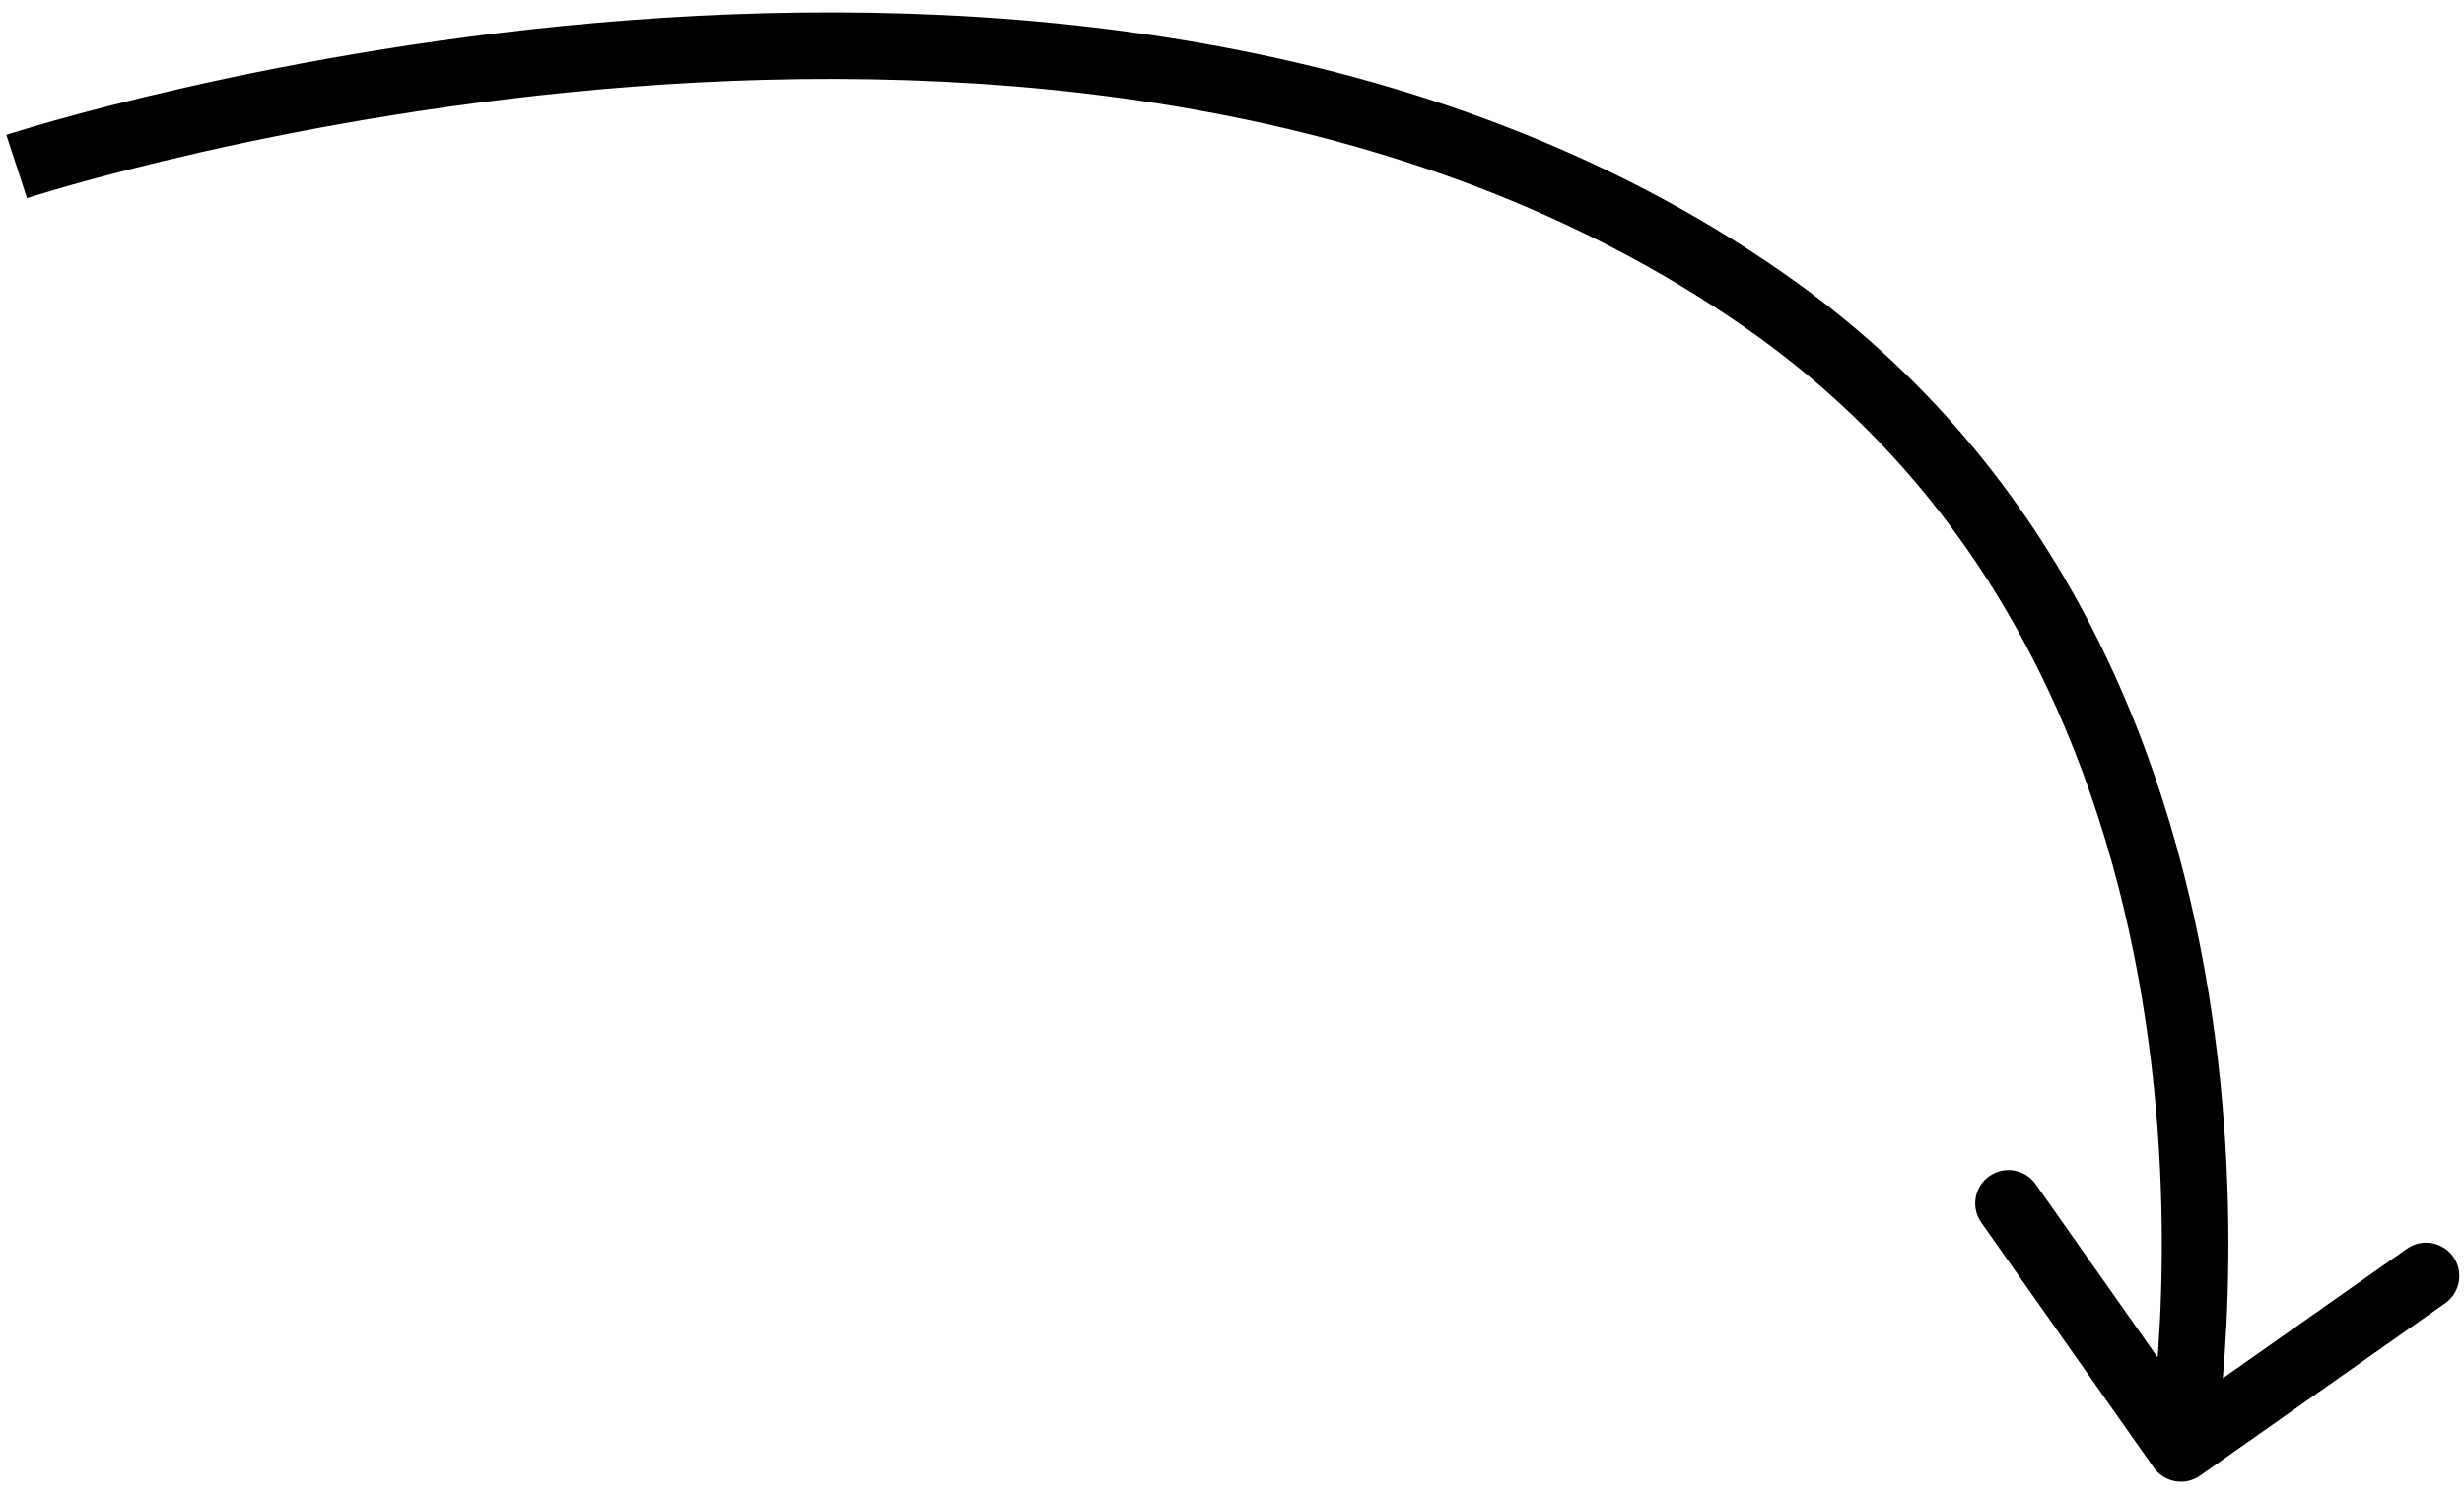
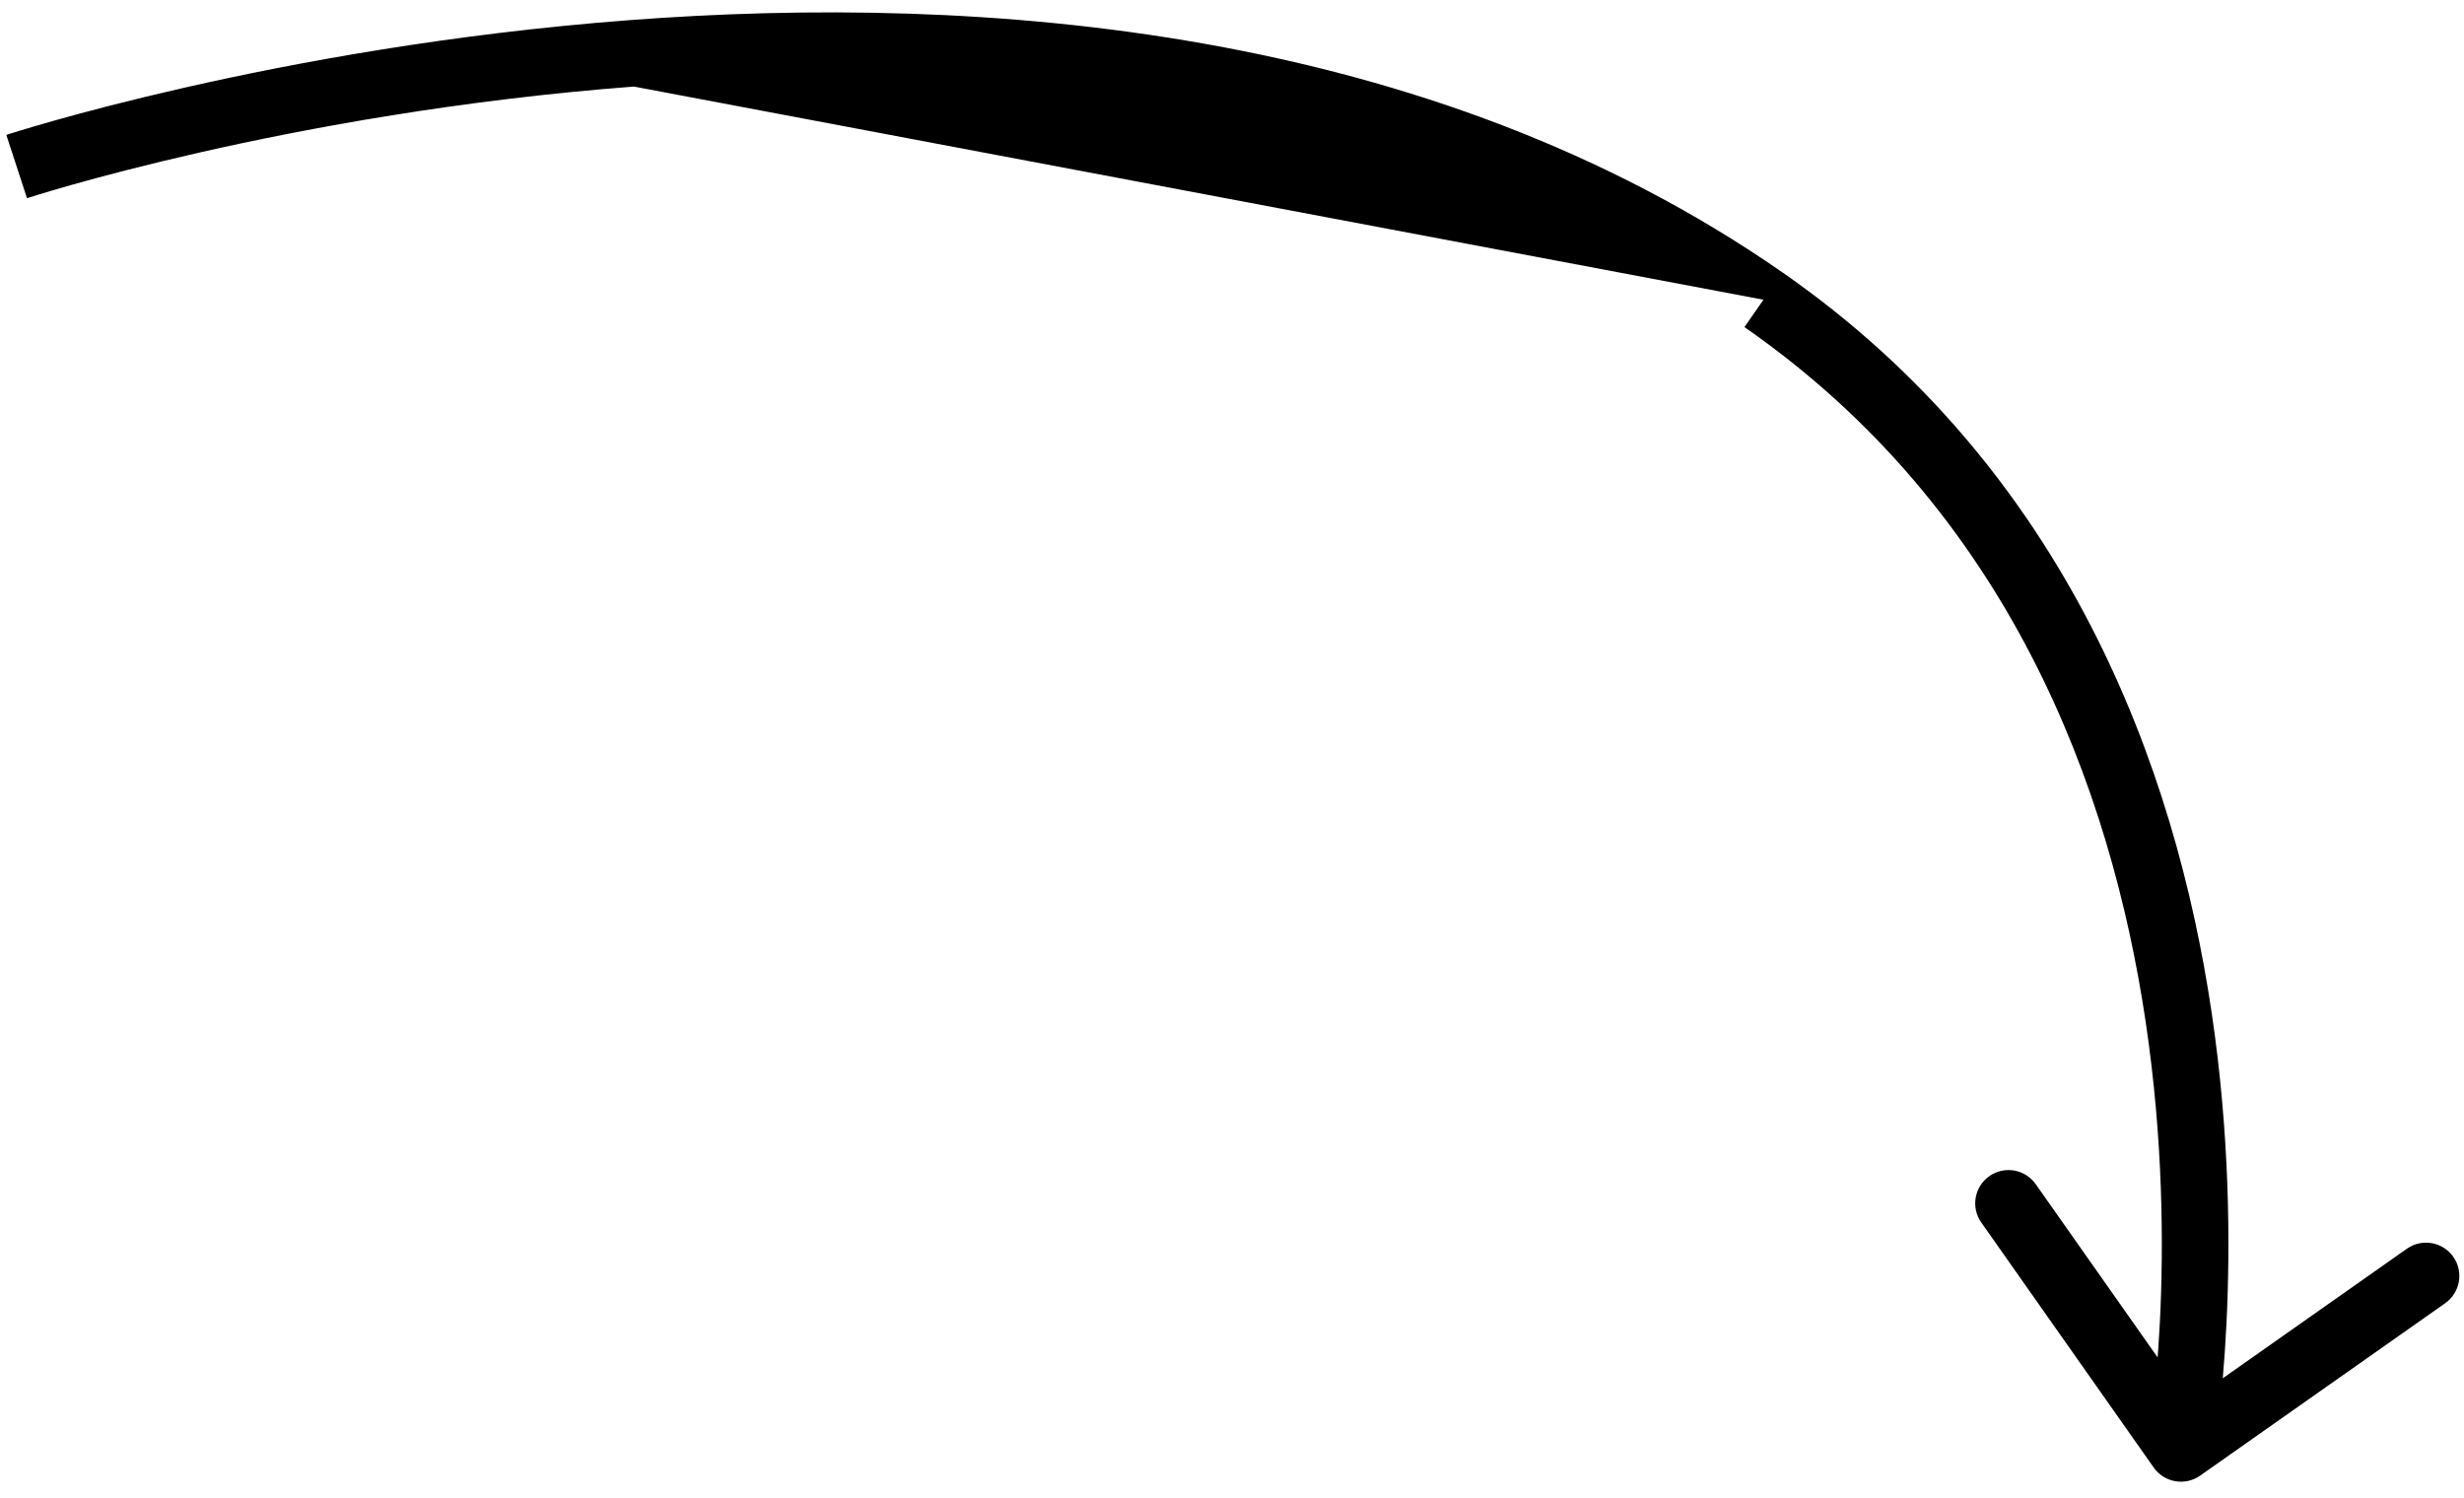
<svg xmlns="http://www.w3.org/2000/svg" width="74" height="45" viewBox="0 0 74 45" fill="none">
-   <path d="M52.961 9.002L52.39 9.824L52.961 9.002ZM64.682 44.078C65 44.53 65.624 44.638 66.076 44.32L73.436 39.141C73.887 38.823 73.996 38.199 73.678 37.747C73.36 37.296 72.736 37.187 72.285 37.505L65.742 42.109L61.138 35.567C60.82 35.115 60.197 35.007 59.745 35.325C59.293 35.642 59.185 36.266 59.503 36.718L64.682 44.078ZM0.5 5.002C0.811 5.953 0.811 5.953 0.811 5.953C0.811 5.953 0.811 5.953 0.812 5.953C0.812 5.952 0.813 5.952 0.815 5.952C0.818 5.951 0.823 5.949 0.83 5.947C0.844 5.942 0.865 5.935 0.894 5.926C0.951 5.908 1.038 5.881 1.154 5.846C1.385 5.775 1.729 5.672 2.176 5.546C3.07 5.294 4.374 4.949 6.006 4.578C9.271 3.836 13.837 2.996 19.039 2.6C29.478 1.807 42.314 2.819 52.39 9.824L52.961 9.002L53.531 8.181C42.896 0.788 29.502 -0.2 18.888 0.606C13.564 1.011 8.898 1.87 5.563 2.628C3.894 3.007 2.557 3.361 1.633 3.621C1.172 3.752 0.813 3.858 0.569 3.933C0.447 3.97 0.354 4 0.29 4.02C0.258 4.03 0.233 4.038 0.216 4.043C0.208 4.046 0.201 4.048 0.197 4.049C0.195 4.05 0.193 4.051 0.191 4.051C0.191 4.051 0.19 4.052 0.19 4.052C0.189 4.052 0.189 4.052 0.5 5.002ZM52.961 9.002L52.39 9.824C60.348 15.356 63.398 23.674 64.443 30.711C64.965 34.224 64.982 37.391 64.868 39.679C64.811 40.822 64.721 41.742 64.647 42.374C64.609 42.69 64.576 42.933 64.552 43.095C64.54 43.177 64.53 43.237 64.524 43.277C64.52 43.297 64.518 43.312 64.517 43.321C64.516 43.325 64.515 43.328 64.515 43.33C64.515 43.331 64.515 43.331 64.515 43.332C64.515 43.332 64.515 43.332 64.515 43.332C64.515 43.331 64.515 43.331 65.5 43.502C66.485 43.674 66.485 43.673 66.485 43.673C66.485 43.672 66.486 43.672 66.486 43.671C66.486 43.67 66.486 43.669 66.487 43.667C66.487 43.663 66.488 43.657 66.489 43.651C66.491 43.638 66.494 43.619 66.498 43.595C66.506 43.547 66.517 43.477 66.53 43.387C66.557 43.207 66.593 42.945 66.633 42.609C66.712 41.938 66.806 40.972 66.865 39.779C66.984 37.394 66.967 34.092 66.422 30.417C65.332 23.079 62.112 14.146 53.531 8.181L52.961 9.002Z" fill="black" />
+   <path d="M52.961 9.002L52.39 9.824L52.961 9.002ZM64.682 44.078C65 44.53 65.624 44.638 66.076 44.32L73.436 39.141C73.887 38.823 73.996 38.199 73.678 37.747C73.36 37.296 72.736 37.187 72.285 37.505L65.742 42.109L61.138 35.567C60.82 35.115 60.197 35.007 59.745 35.325C59.293 35.642 59.185 36.266 59.503 36.718L64.682 44.078ZM0.5 5.002C0.811 5.953 0.811 5.953 0.811 5.953C0.811 5.953 0.811 5.953 0.812 5.953C0.812 5.952 0.813 5.952 0.815 5.952C0.818 5.951 0.823 5.949 0.83 5.947C0.844 5.942 0.865 5.935 0.894 5.926C0.951 5.908 1.038 5.881 1.154 5.846C1.385 5.775 1.729 5.672 2.176 5.546C3.07 5.294 4.374 4.949 6.006 4.578C9.271 3.836 13.837 2.996 19.039 2.6L52.961 9.002L53.531 8.181C42.896 0.788 29.502 -0.2 18.888 0.606C13.564 1.011 8.898 1.87 5.563 2.628C3.894 3.007 2.557 3.361 1.633 3.621C1.172 3.752 0.813 3.858 0.569 3.933C0.447 3.97 0.354 4 0.29 4.02C0.258 4.03 0.233 4.038 0.216 4.043C0.208 4.046 0.201 4.048 0.197 4.049C0.195 4.05 0.193 4.051 0.191 4.051C0.191 4.051 0.19 4.052 0.19 4.052C0.189 4.052 0.189 4.052 0.5 5.002ZM52.961 9.002L52.39 9.824C60.348 15.356 63.398 23.674 64.443 30.711C64.965 34.224 64.982 37.391 64.868 39.679C64.811 40.822 64.721 41.742 64.647 42.374C64.609 42.69 64.576 42.933 64.552 43.095C64.54 43.177 64.53 43.237 64.524 43.277C64.52 43.297 64.518 43.312 64.517 43.321C64.516 43.325 64.515 43.328 64.515 43.33C64.515 43.331 64.515 43.331 64.515 43.332C64.515 43.332 64.515 43.332 64.515 43.332C64.515 43.331 64.515 43.331 65.5 43.502C66.485 43.674 66.485 43.673 66.485 43.673C66.485 43.672 66.486 43.672 66.486 43.671C66.486 43.67 66.486 43.669 66.487 43.667C66.487 43.663 66.488 43.657 66.489 43.651C66.491 43.638 66.494 43.619 66.498 43.595C66.506 43.547 66.517 43.477 66.53 43.387C66.557 43.207 66.593 42.945 66.633 42.609C66.712 41.938 66.806 40.972 66.865 39.779C66.984 37.394 66.967 34.092 66.422 30.417C65.332 23.079 62.112 14.146 53.531 8.181L52.961 9.002Z" fill="black" />
</svg>